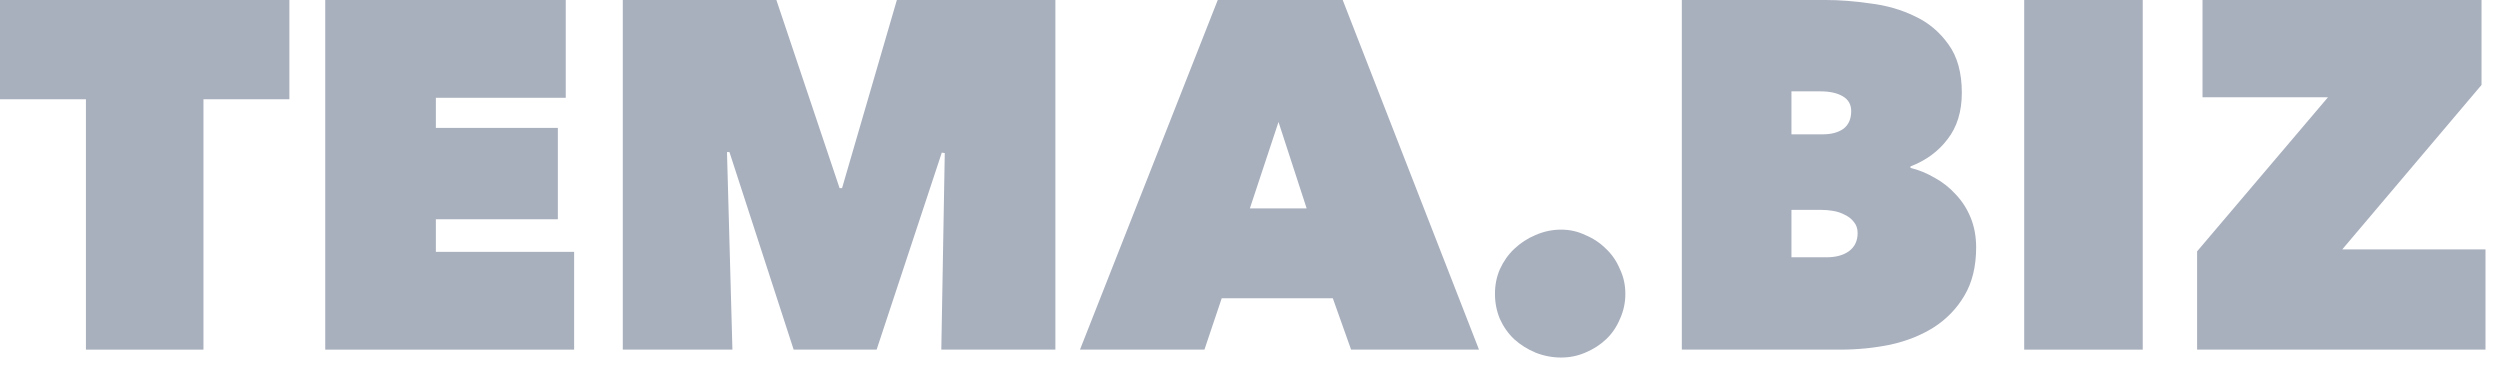
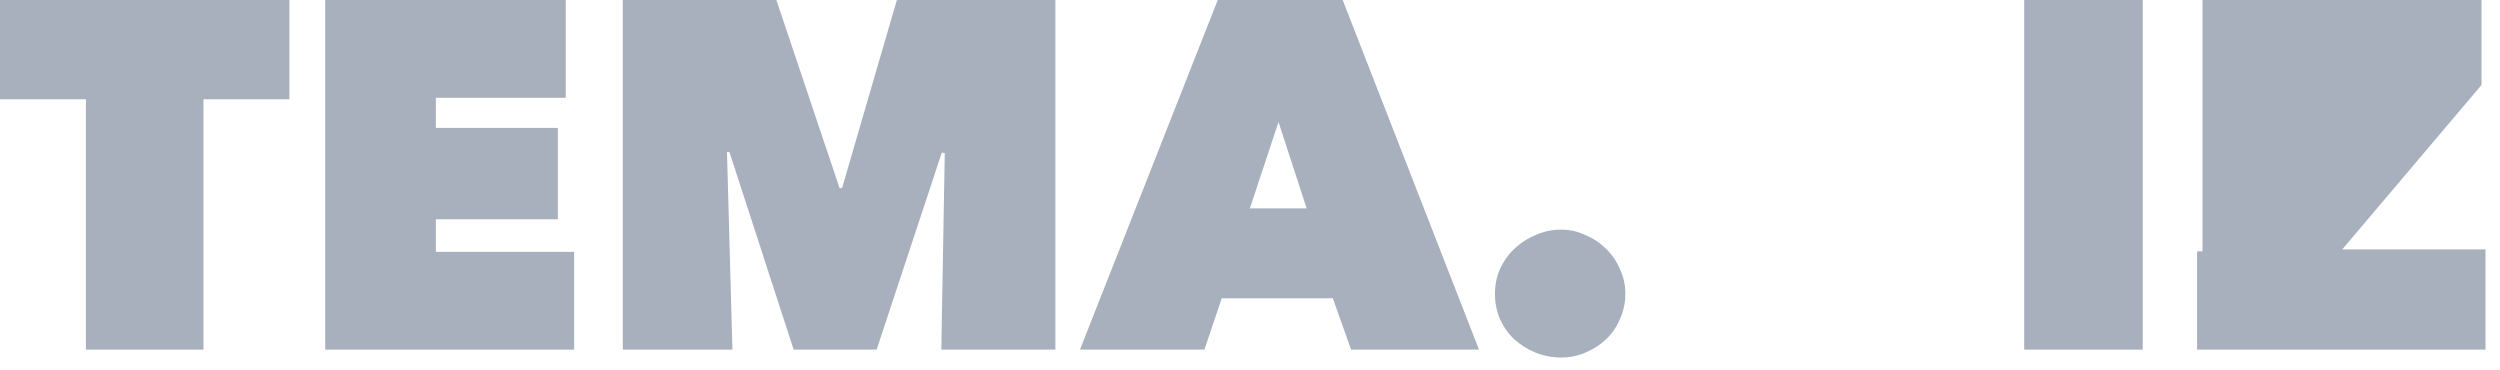
<svg xmlns="http://www.w3.org/2000/svg" width="162" height="24" viewBox="0 0 162 24" fill="none">
  <path d="M13.184 22.656H5.568V6.432H0V0H18.752V6.432H13.184V22.656Z" fill="#A8AFBD" />
  <path d="M21.076 0H36.66V6.336H28.244V8.288H36.148V14.208H28.244V16.32H37.203V22.656H21.076V0Z" fill="#A8AFBD" />
  <path d="M47.109 9.856L47.461 22.656H40.357V0H50.309L54.405 12.192H54.565L58.117 0H68.389V22.656H60.997L61.221 9.92L61.029 9.888L56.805 22.656H51.429L47.269 9.856H47.109Z" fill="#A8AFBD" />
  <path d="M78.911 0H87.007L95.839 22.656H87.551L86.367 19.328H79.167L78.047 22.656H69.983L78.911 0ZM82.847 7.904L80.991 13.504H84.671L82.847 7.904Z" fill="#A8AFBD" />
  <path d="M96.874 19.04C96.874 18.464 96.981 17.931 97.195 17.44C97.429 16.928 97.739 16.491 98.123 16.128C98.528 15.744 98.987 15.445 99.499 15.232C100.032 14.997 100.587 14.88 101.162 14.88C101.717 14.88 102.24 14.997 102.73 15.232C103.243 15.445 103.69 15.744 104.075 16.128C104.459 16.491 104.757 16.928 104.971 17.44C105.205 17.931 105.323 18.464 105.323 19.04C105.323 19.616 105.205 20.16 104.971 20.672C104.757 21.184 104.459 21.621 104.075 21.984C103.69 22.347 103.243 22.635 102.73 22.848C102.24 23.061 101.717 23.168 101.162 23.168C100.587 23.168 100.032 23.061 99.499 22.848C98.987 22.635 98.528 22.347 98.123 21.984C97.739 21.621 97.429 21.184 97.195 20.672C96.981 20.16 96.874 19.616 96.874 19.04Z" fill="#A8AFBD" />
-   <path d="M116.086 5.92V8.704H118.134C118.667 8.704 119.104 8.587 119.446 8.352C119.787 8.096 119.958 7.712 119.958 7.2C119.958 6.773 119.776 6.453 119.414 6.24C119.051 6.027 118.571 5.92 117.974 5.92H116.086ZM116.086 13.6V16.672H118.358C118.955 16.672 119.435 16.544 119.798 16.288C120.182 16.011 120.374 15.616 120.374 15.104C120.374 14.805 120.288 14.56 120.118 14.368C119.968 14.176 119.776 14.027 119.542 13.92C119.307 13.792 119.051 13.707 118.774 13.664C118.518 13.621 118.272 13.6 118.038 13.6H116.086ZM123.798 10.88C124.331 11.008 124.854 11.221 125.366 11.52C125.878 11.797 126.336 12.16 126.742 12.608C127.147 13.035 127.467 13.536 127.702 14.112C127.936 14.688 128.054 15.328 128.054 16.032C128.054 17.269 127.798 18.315 127.286 19.168C126.795 20 126.134 20.683 125.302 21.216C124.491 21.728 123.552 22.101 122.486 22.336C121.44 22.549 120.363 22.656 119.254 22.656H108.982V0H118.294C119.211 0 120.182 0.075 121.206 0.224C122.251 0.352 123.211 0.629 124.086 1.056C124.96 1.461 125.686 2.069 126.262 2.88C126.838 3.669 127.126 4.715 127.126 6.016C127.126 7.232 126.816 8.235 126.198 9.024C125.6 9.813 124.8 10.4 123.798 10.784V10.88Z" fill="#A8AFBD" />
  <path d="M131.169 0H138.849V22.656H131.169V0Z" fill="#A8AFBD" />
-   <path d="M142.372 16.288L150.852 6.304H142.723V0H160.803V5.504L151.779 16.16H161.06V22.656H142.372V16.288Z" fill="#A8AFBD" />
+   <path d="M142.372 16.288H142.723V0H160.803V5.504L151.779 16.16H161.06V22.656H142.372V16.288Z" fill="#A8AFBD" />
</svg>